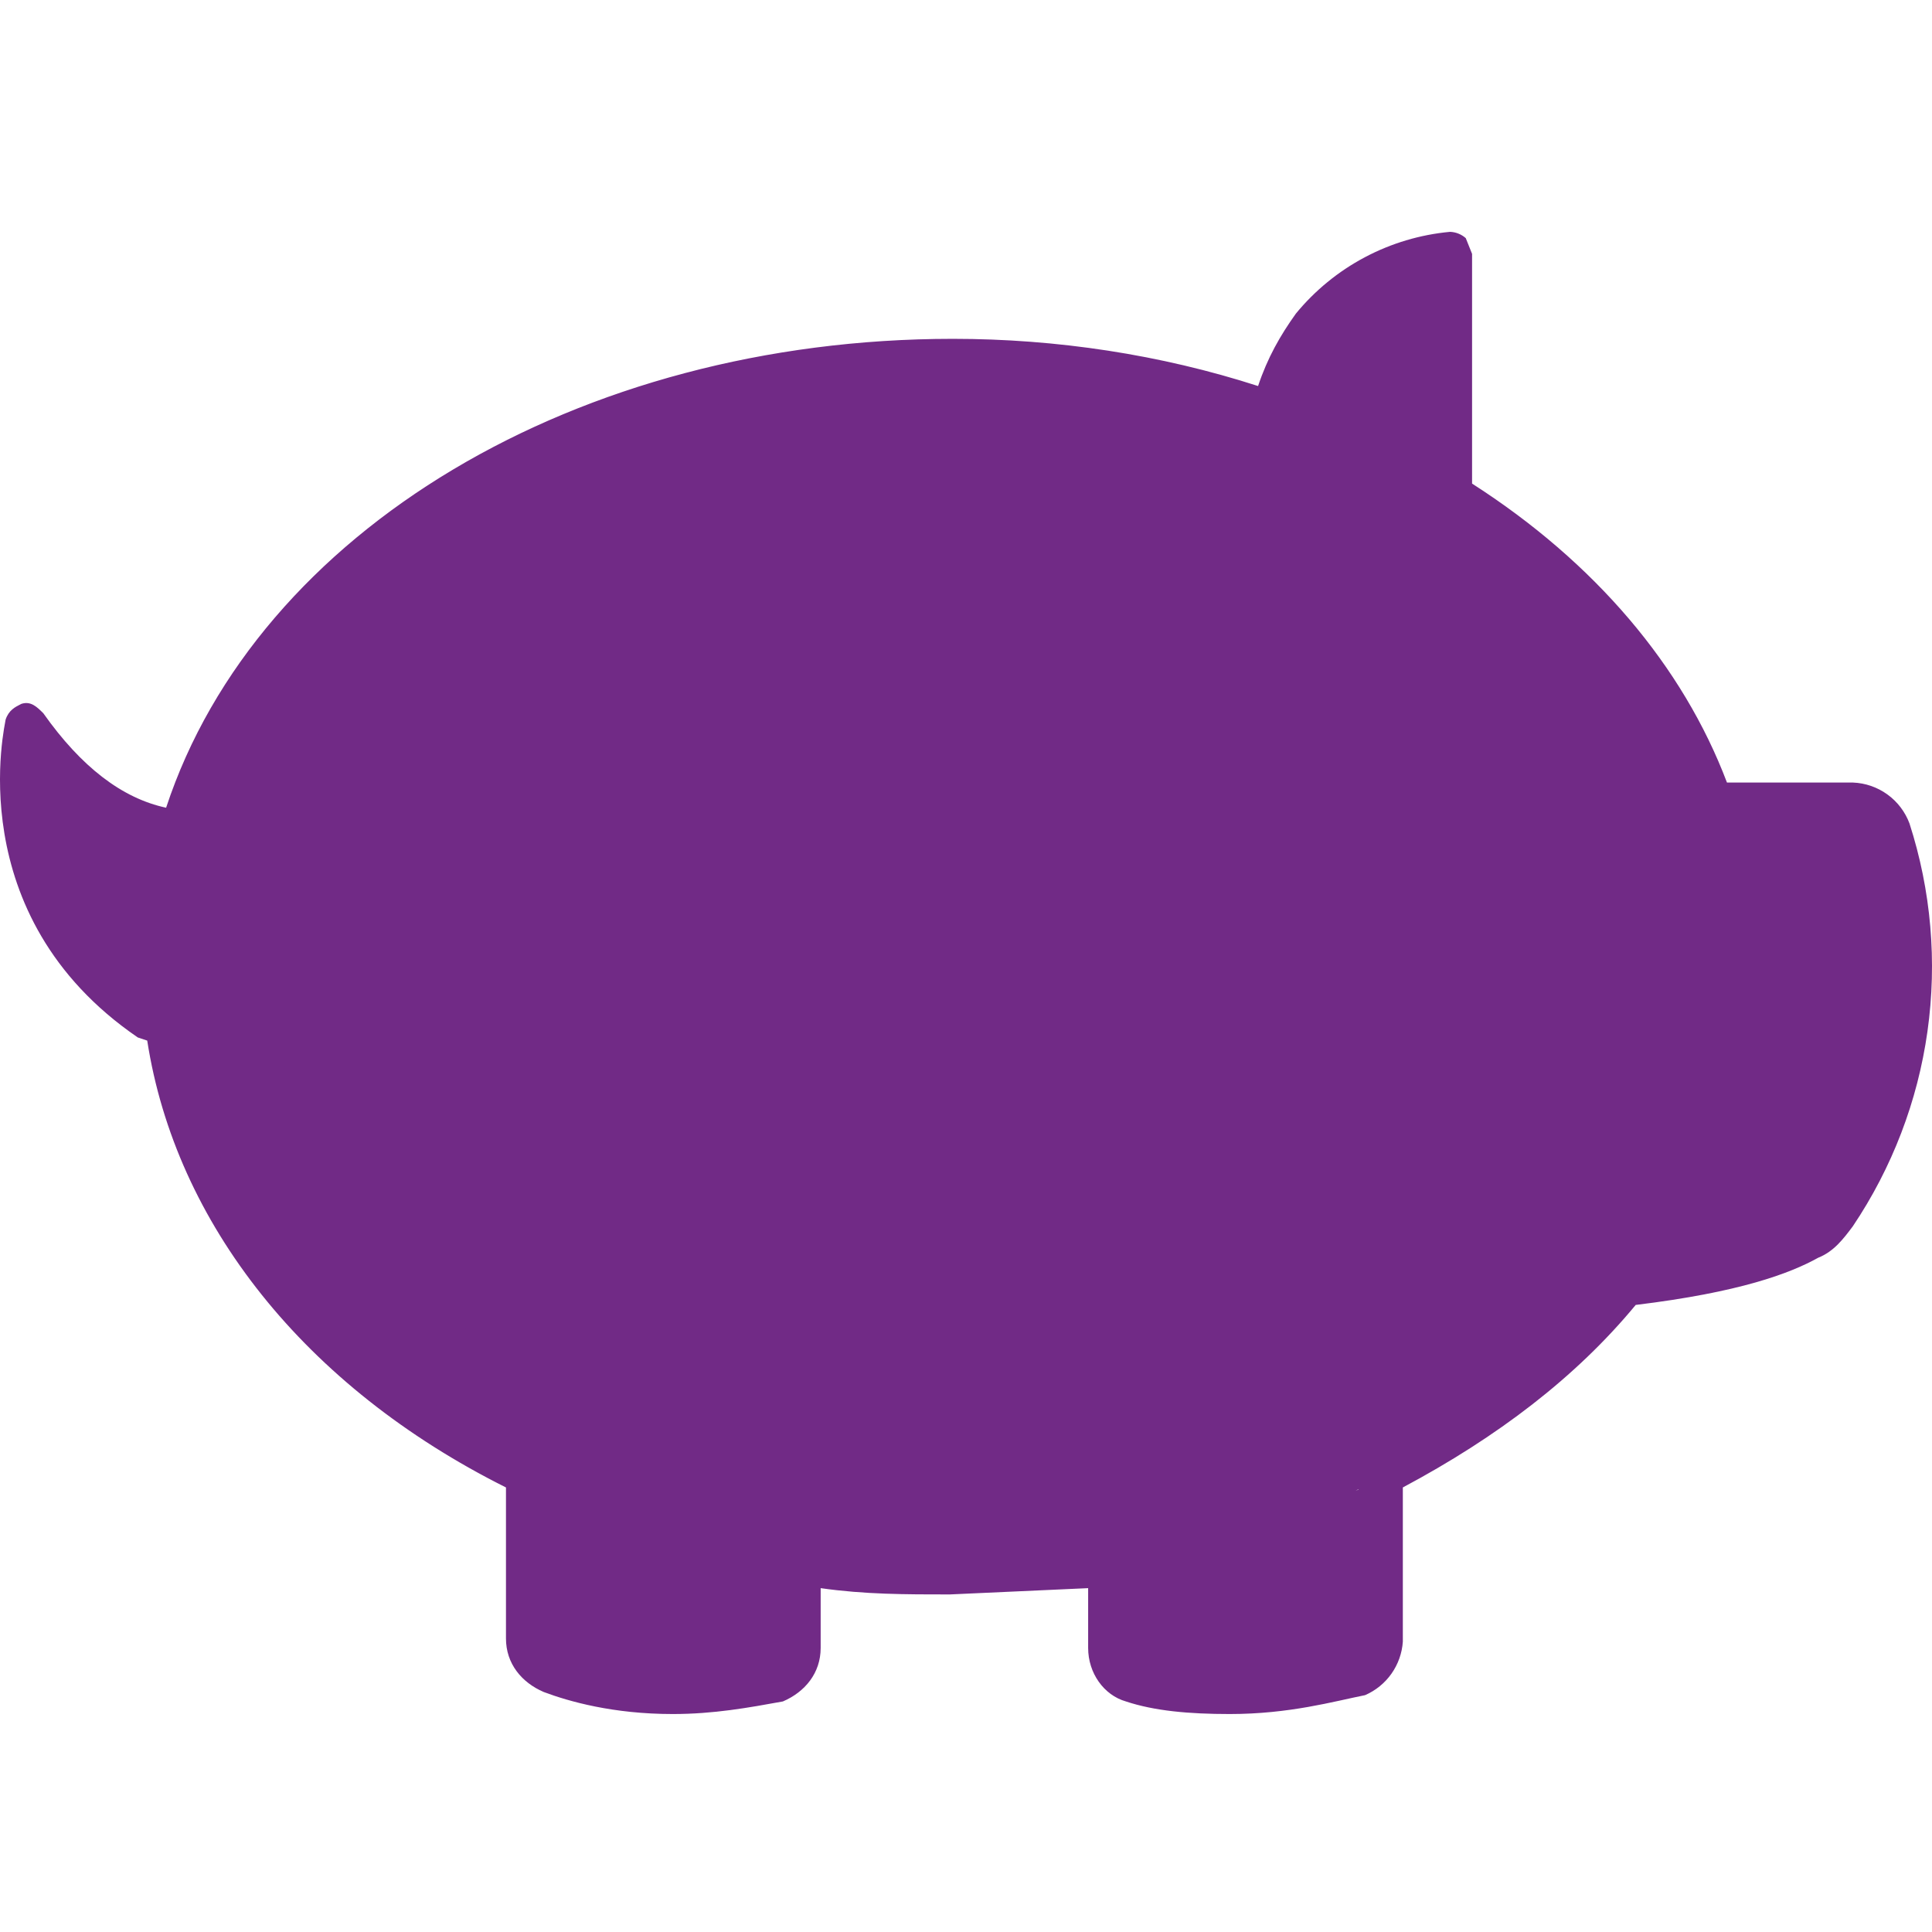
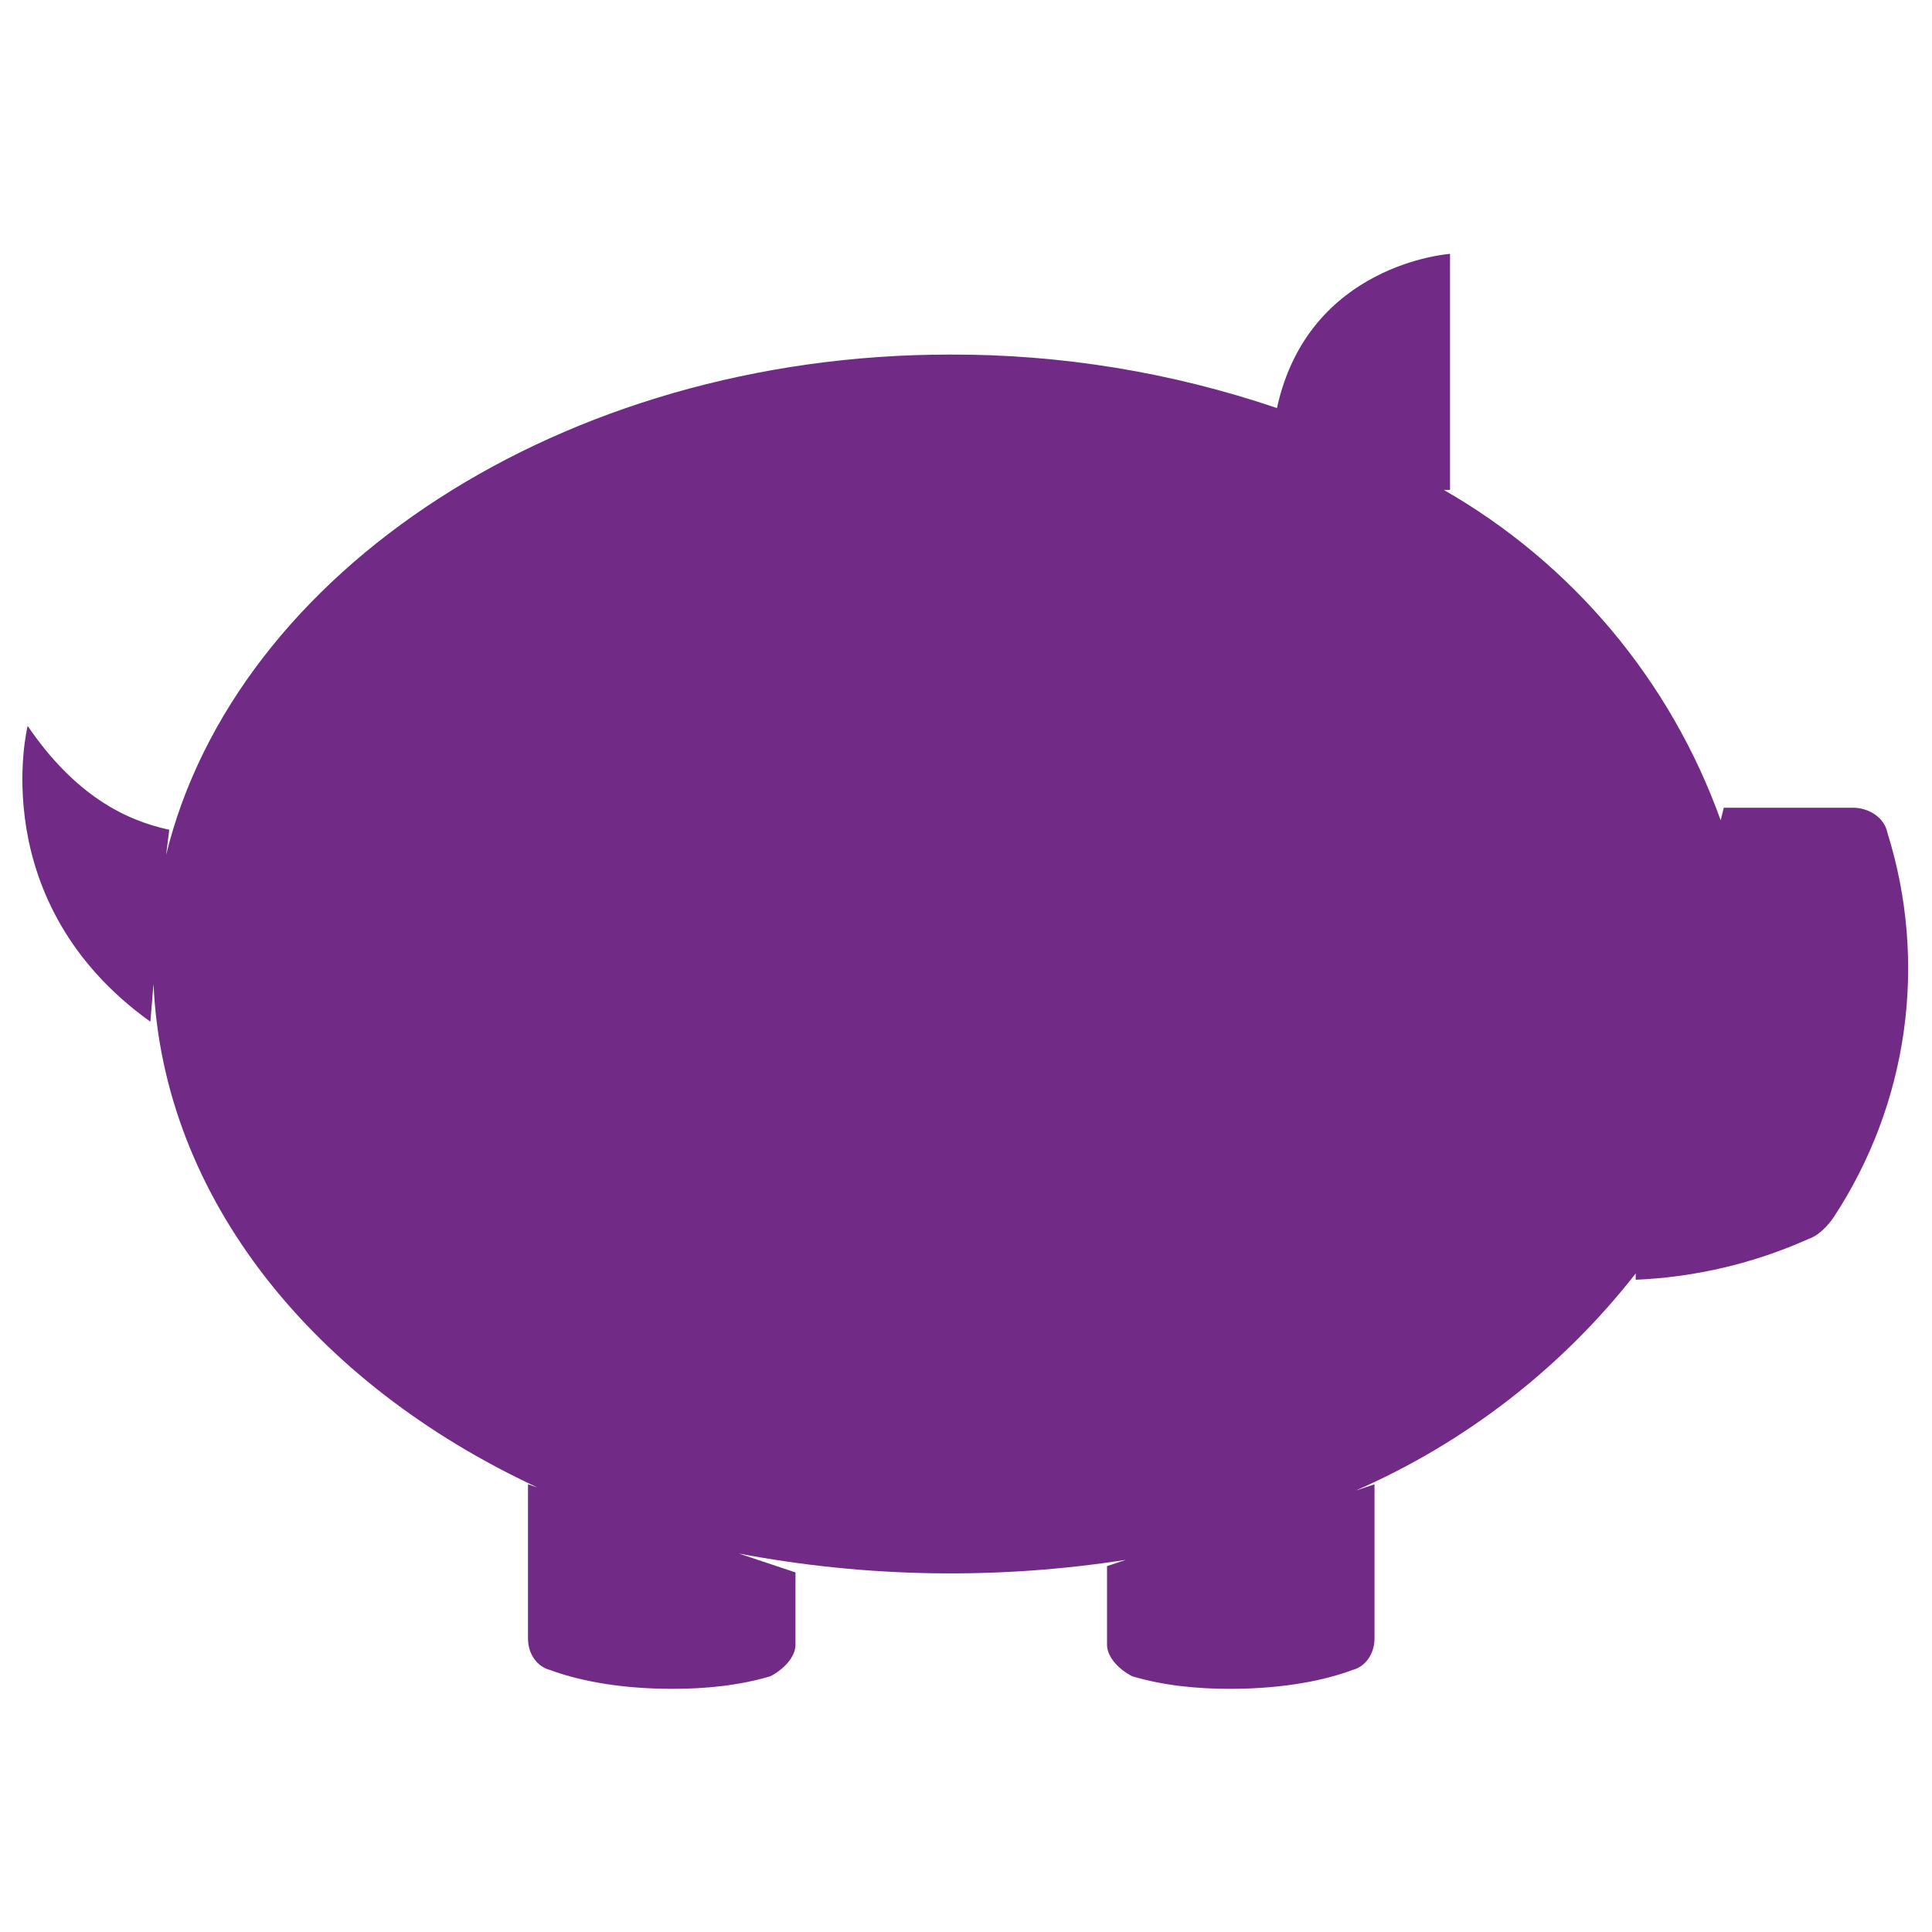
<svg xmlns="http://www.w3.org/2000/svg" version="1.1" width="256" height="256">
  <svg width="256" height="256" viewBox="0 0 256 256" fill="none">
    <path d="M250.098 110.363C249.681 108.278 247.596 107.027 245.511 107.027H228.415L227.998 108.695C221.366 90.2 208.355 74.675 191.304 64.912H192.138V33.639C192.138 33.639 173.373 34.89 169.204 54.071C155.239 49.328 140.585 46.932 125.838 46.982C74.549 46.982 31.183 75.754 22.01 113.282L22.427 109.946C16.589 108.695 9.917 105.359 3.663 96.186C3.663 96.186 -2.175 119.537 19.925 135.382L20.342 130.378C21.593 158.733 41.608 183.335 71.213 197.095L69.962 196.678V217.11C69.962 219.195 71.213 220.863 72.881 221.28C76.217 222.531 81.638 223.782 89.144 223.782C93.313 223.782 97.9 223.365 102.07 222.114C103.738 221.28 105.406 219.612 105.406 217.944V208.354L97.9 205.852C114.824 209.054 132.17 209.336 149.189 206.686L146.687 207.52V217.944C146.687 219.612 148.355 221.28 150.023 222.114C154.192 223.365 158.779 223.782 162.949 223.782C170.455 223.782 175.875 222.531 179.211 221.28C180.879 220.863 182.13 219.195 182.13 217.11V196.678L179.628 197.512C194.192 191.145 206.944 181.258 216.739 168.74V169.574C224.659 169.237 232.441 167.397 239.673 164.154C240.924 163.737 242.175 162.486 243.009 161.235C247.88 153.807 251.042 145.392 252.268 136.595C253.493 127.798 252.752 118.839 250.098 110.363Z" fill="#712A86" />
    <path d="M161.281 196.261C151.846 198.447 142.195 199.566 132.51 199.597C78.719 199.597 35.353 166.238 35.353 124.957C35.353 98.271 53.7 74.92 81.221 61.576L80.804 61.16C48.279 73.252 26.18 98.688 26.18 127.876C26.18 169.157 69.963 202.516 123.336 202.516C136.679 202.516 149.606 200.431 161.281 196.261C161.698 196.678 161.698 196.261 161.281 196.261ZM87.476 202.099L75.8 197.929C74.966 197.929 74.549 198.346 74.549 198.763V216.276L74.966 217.11C79.553 218.361 84.974 219.195 87.059 219.195L87.893 218.361V202.933L87.476 202.099ZM246.345 137.05H230.083L228.832 137.884C228.415 141.22 225.913 153.312 220.492 162.903C220.075 163.737 220.909 164.988 221.743 164.571L229.249 162.903C233.836 162.069 237.172 160.818 238.006 160.401L238.423 159.984C239.673 157.899 245.928 148.308 247.596 138.301C247.596 137.467 247.179 137.05 246.345 137.05ZM163.783 202.099L155.86 204.184L155.443 205.018C155.443 209.187 153.359 210.021 152.108 210.021L151.274 210.855V217.11L151.691 217.944C156.277 219.195 161.698 219.195 163.783 219.195C164.2 219.195 164.617 219.195 164.617 218.361V202.933L163.783 202.099Z" fill="#712A86" />
-     <path d="M253.017 109.112C252.441 107.568 251.421 106.229 250.085 105.265C248.749 104.3 247.158 103.752 245.511 103.691H228.832C222.994 88.263 211.319 74.503 195.057 64.078V33.639L194.222 31.554C193.645 31.043 192.908 30.749 192.138 30.72C188.184 31.086 184.343 32.233 180.836 34.094C177.328 35.955 174.225 38.493 171.706 41.562C169.621 44.48 167.953 47.399 166.702 51.152C153.775 46.982 140.015 44.897 126.255 44.897C76.634 44.897 34.102 70.333 22.01 107.027C16.172 105.776 10.751 101.607 5.747 94.518C4.914 93.684 4.08 92.85 2.829 93.267C1.995 93.684 1.161 94.101 0.744 95.352C0.744 95.769 -5.511 121.205 18.257 137.467L19.508 137.884C23.261 162.069 40.357 183.752 67.044 197.095V217.11C67.044 220.446 69.129 222.948 72.047 224.199C75.383 225.45 81.221 227.118 89.144 227.118C94.564 227.118 99.151 226.284 103.738 225.45C106.657 224.199 108.742 221.697 108.742 218.361V210.438C114.579 211.272 120 211.272 125.838 211.272L144.185 210.438V218.361C144.185 221.697 146.27 224.616 149.189 225.45C152.942 226.701 157.528 227.118 162.949 227.118C170.872 227.118 176.709 225.45 180.879 224.616C182.283 224.007 183.493 223.024 184.376 221.773C185.258 220.523 185.78 219.054 185.883 217.527V197.095C198.392 190.423 208.817 182.501 216.739 172.91C230.5 171.242 237.172 168.74 240.924 166.655C243.009 165.822 244.26 164.154 245.511 162.486C250.718 154.736 254.099 145.907 255.399 136.662C256.699 127.417 255.884 117.997 253.017 109.112ZM240.507 159.984L238.422 162.069C235.504 163.32 230.5 165.405 221.326 167.072L223.828 162.903C224.662 161.652 224.245 160.401 222.994 159.567C221.743 158.733 220.492 159.15 219.658 160.401C211.319 174.161 197.975 185.837 181.296 194.176C180.045 195.01 179.628 196.261 180.045 197.512V217.527C180.045 218.361 179.628 218.778 178.794 219.195C175.458 220.446 170.455 221.697 163.366 221.697C158.362 221.697 154.192 220.863 151.274 220.029C150.44 219.612 150.023 219.195 150.023 218.361V209.604H152.108C153.775 209.187 154.609 208.353 154.192 206.686C153.775 205.018 152.525 204.184 151.274 204.601L147.521 205.018H147.104L145.436 205.435C130.008 207.52 114.579 207.103 99.985 204.184C98.734 203.767 97.483 204.601 97.066 205.852C96.649 207.103 97.483 208.353 98.734 208.77L102.904 209.604V217.944C102.904 218.778 102.487 219.195 101.653 219.612C98.734 220.863 94.564 221.28 89.561 221.28C82.472 221.28 77.051 220.029 74.132 218.778C73.298 218.361 72.881 217.944 72.881 217.11V197.512C73.298 196.261 72.881 194.593 71.63 194.176C41.608 179.582 23.678 154.98 23.678 127.876C23.678 126.625 22.427 125.374 21.176 125.374C19.925 125.374 18.674 126.625 18.674 127.876V130.795C14.409 127.516 10.977 123.278 8.659 118.423C6.34 113.569 5.2 108.236 5.33 102.858C9.272 107.386 14.514 110.59 20.342 112.031V112.865C19.925 114.116 20.759 115.367 22.01 115.784H22.427L25.346 114.533C34.102 77.005 76.634 49.901 126.672 49.901C140.015 49.901 153.358 51.986 165.868 55.739C165.034 60.742 165.034 66.163 165.868 72.418C166.285 74.086 167.536 74.92 168.787 74.92C170.455 74.503 171.706 73.252 171.289 71.584C169.621 60.326 170.872 51.569 175.875 45.314C177.96 42.395 180.462 40.727 182.964 39.477C179.628 44.897 177.126 53.654 179.628 66.997C180.045 68.248 180.879 69.082 182.13 69.082H182.964C184.215 68.665 185.049 67.414 184.632 66.163C181.713 51.986 185.883 43.646 189.219 39.477V64.495C189.219 65.746 190.053 66.997 191.304 67.414C200.775 72.789 208.962 80.161 215.299 89.018C221.635 97.874 225.968 108.004 227.998 118.703C228.415 119.954 229.249 120.788 230.5 120.788C232.168 120.371 233.002 119.12 232.585 117.869L230.917 109.529H245.511C246.345 109.529 247.179 110.363 247.596 111.197C250.098 118.703 254.268 138.301 240.507 159.984Z" fill="#712A86" />
  </svg>
  <style>@media (prefers-color-scheme: light) { :root { filter: none; } }
  @media (prefers-color-scheme: dark) { :root { filter: brightness(0) saturate(100%) invert(76%) sepia(16%) saturate(3272%) hue-rotate(208deg) brightness(93%) contrast(89%); } }
</style>
</svg>